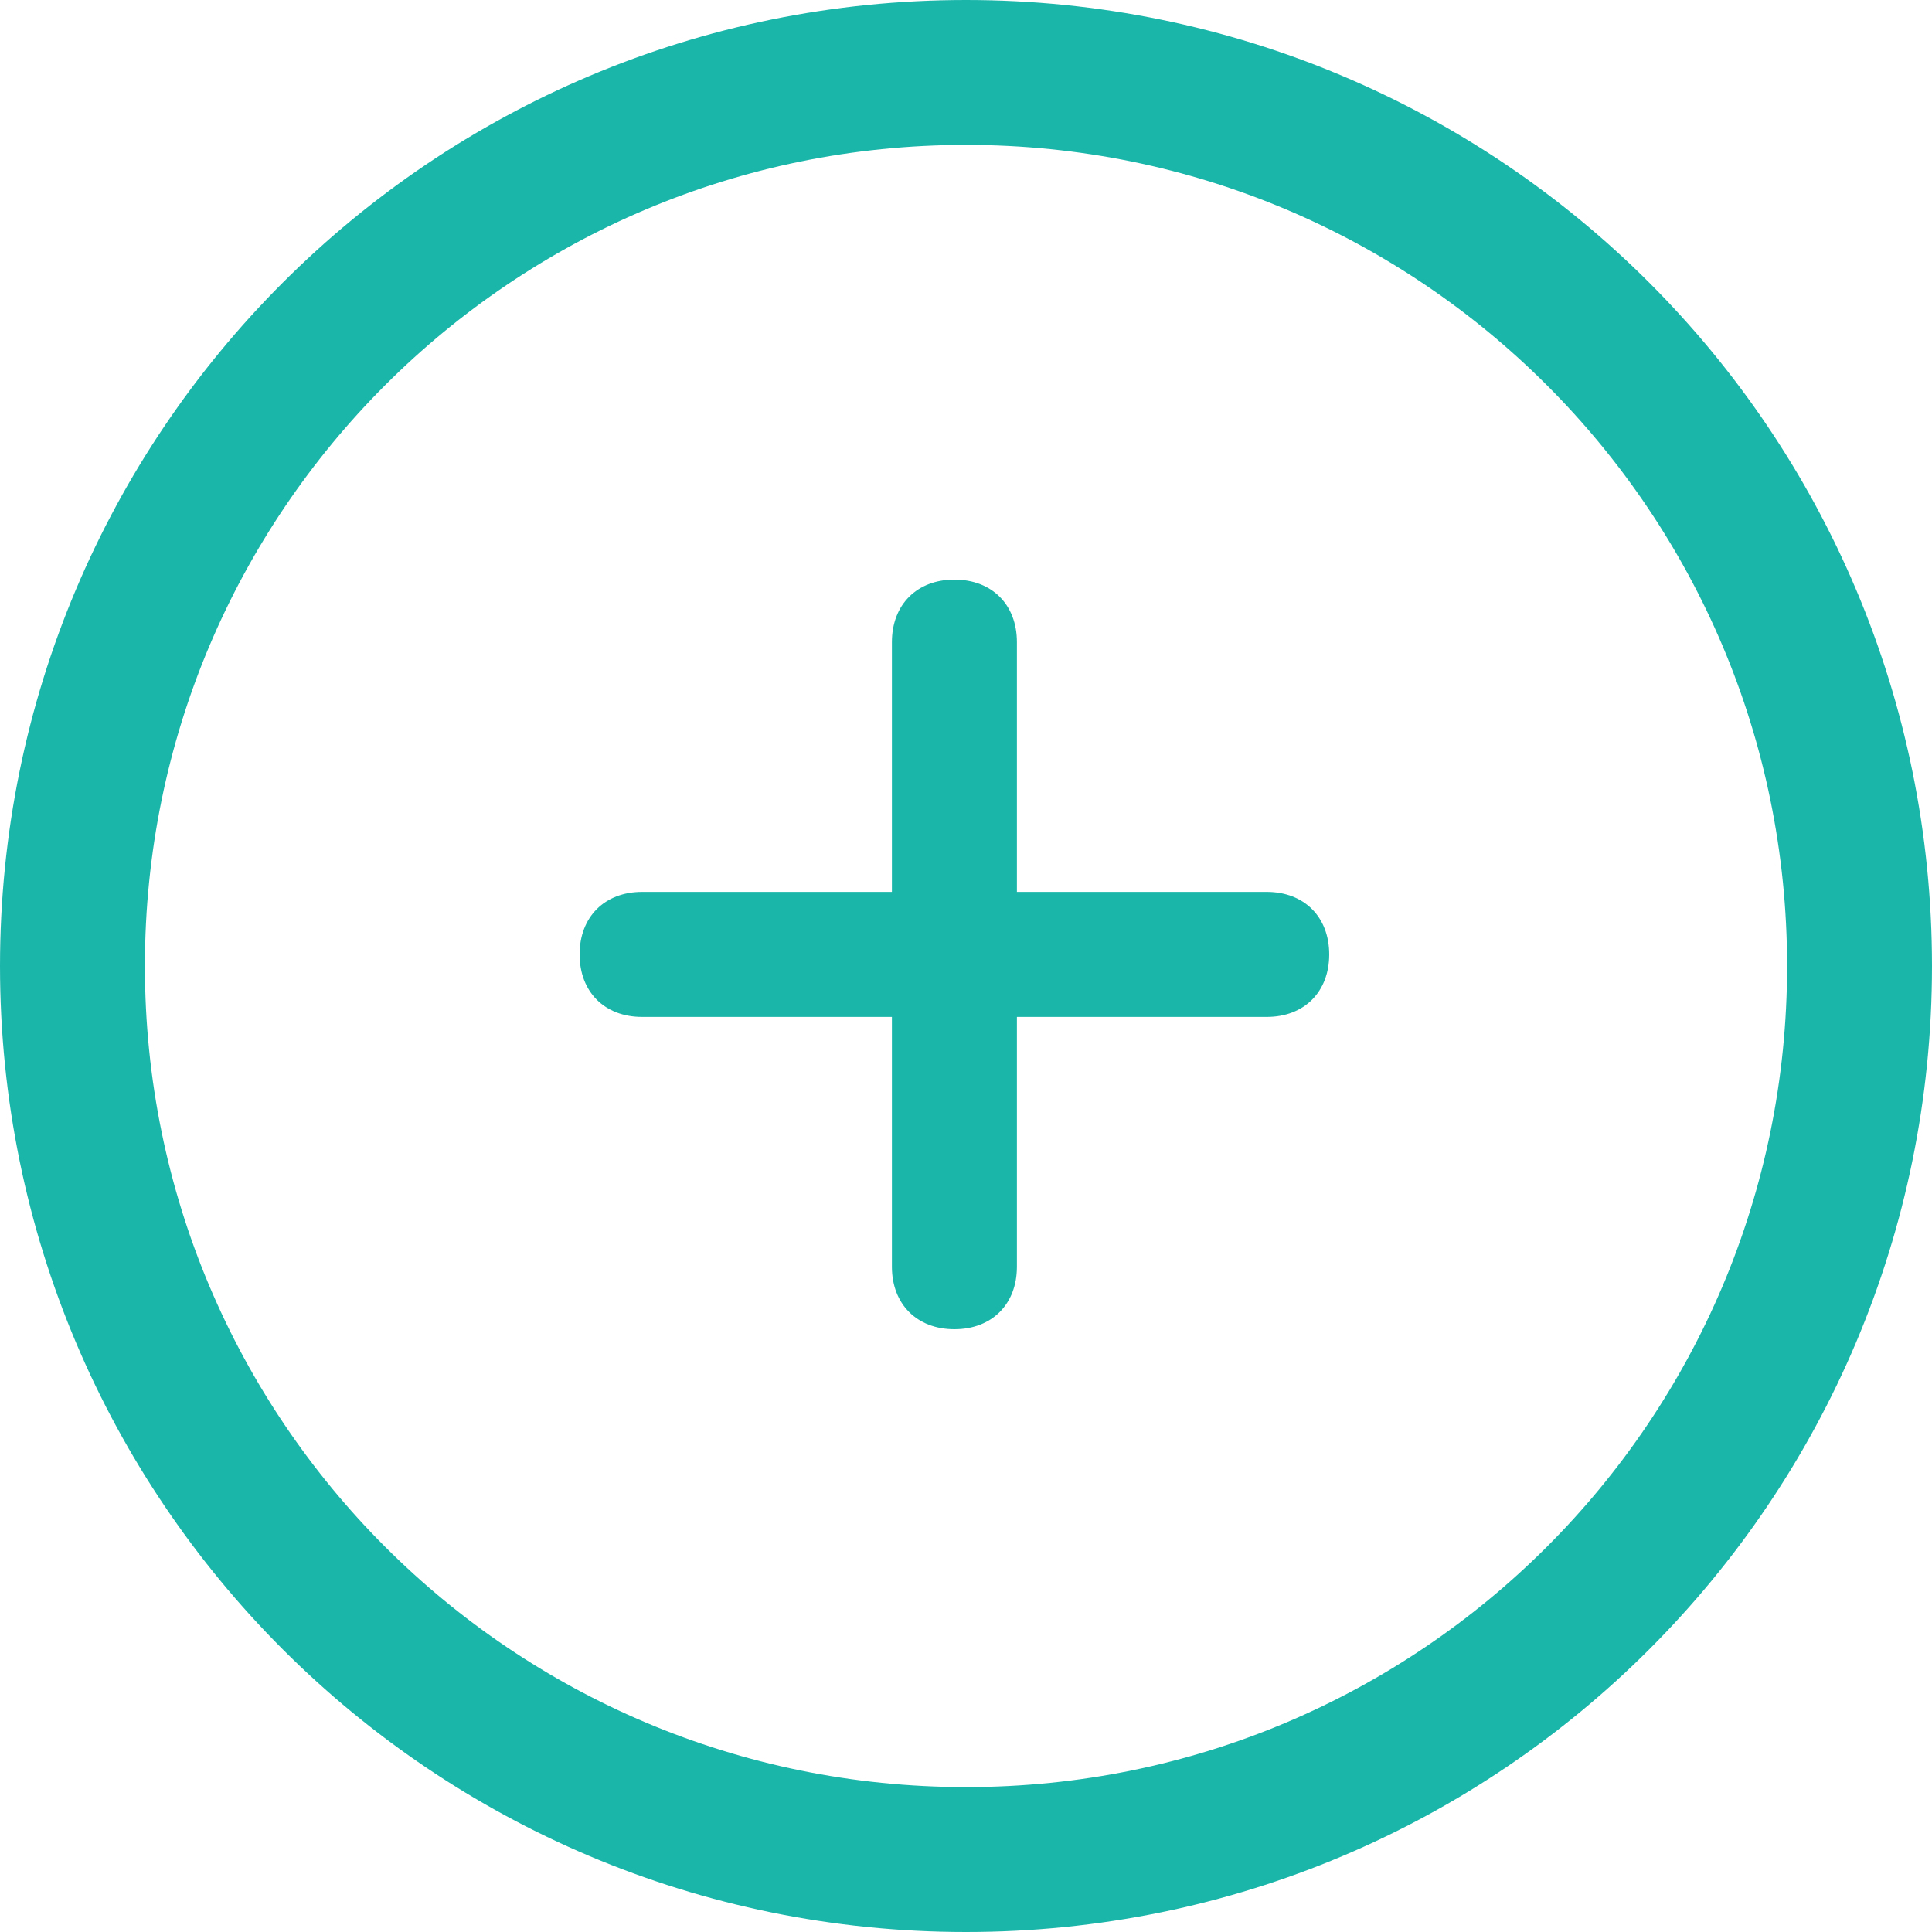
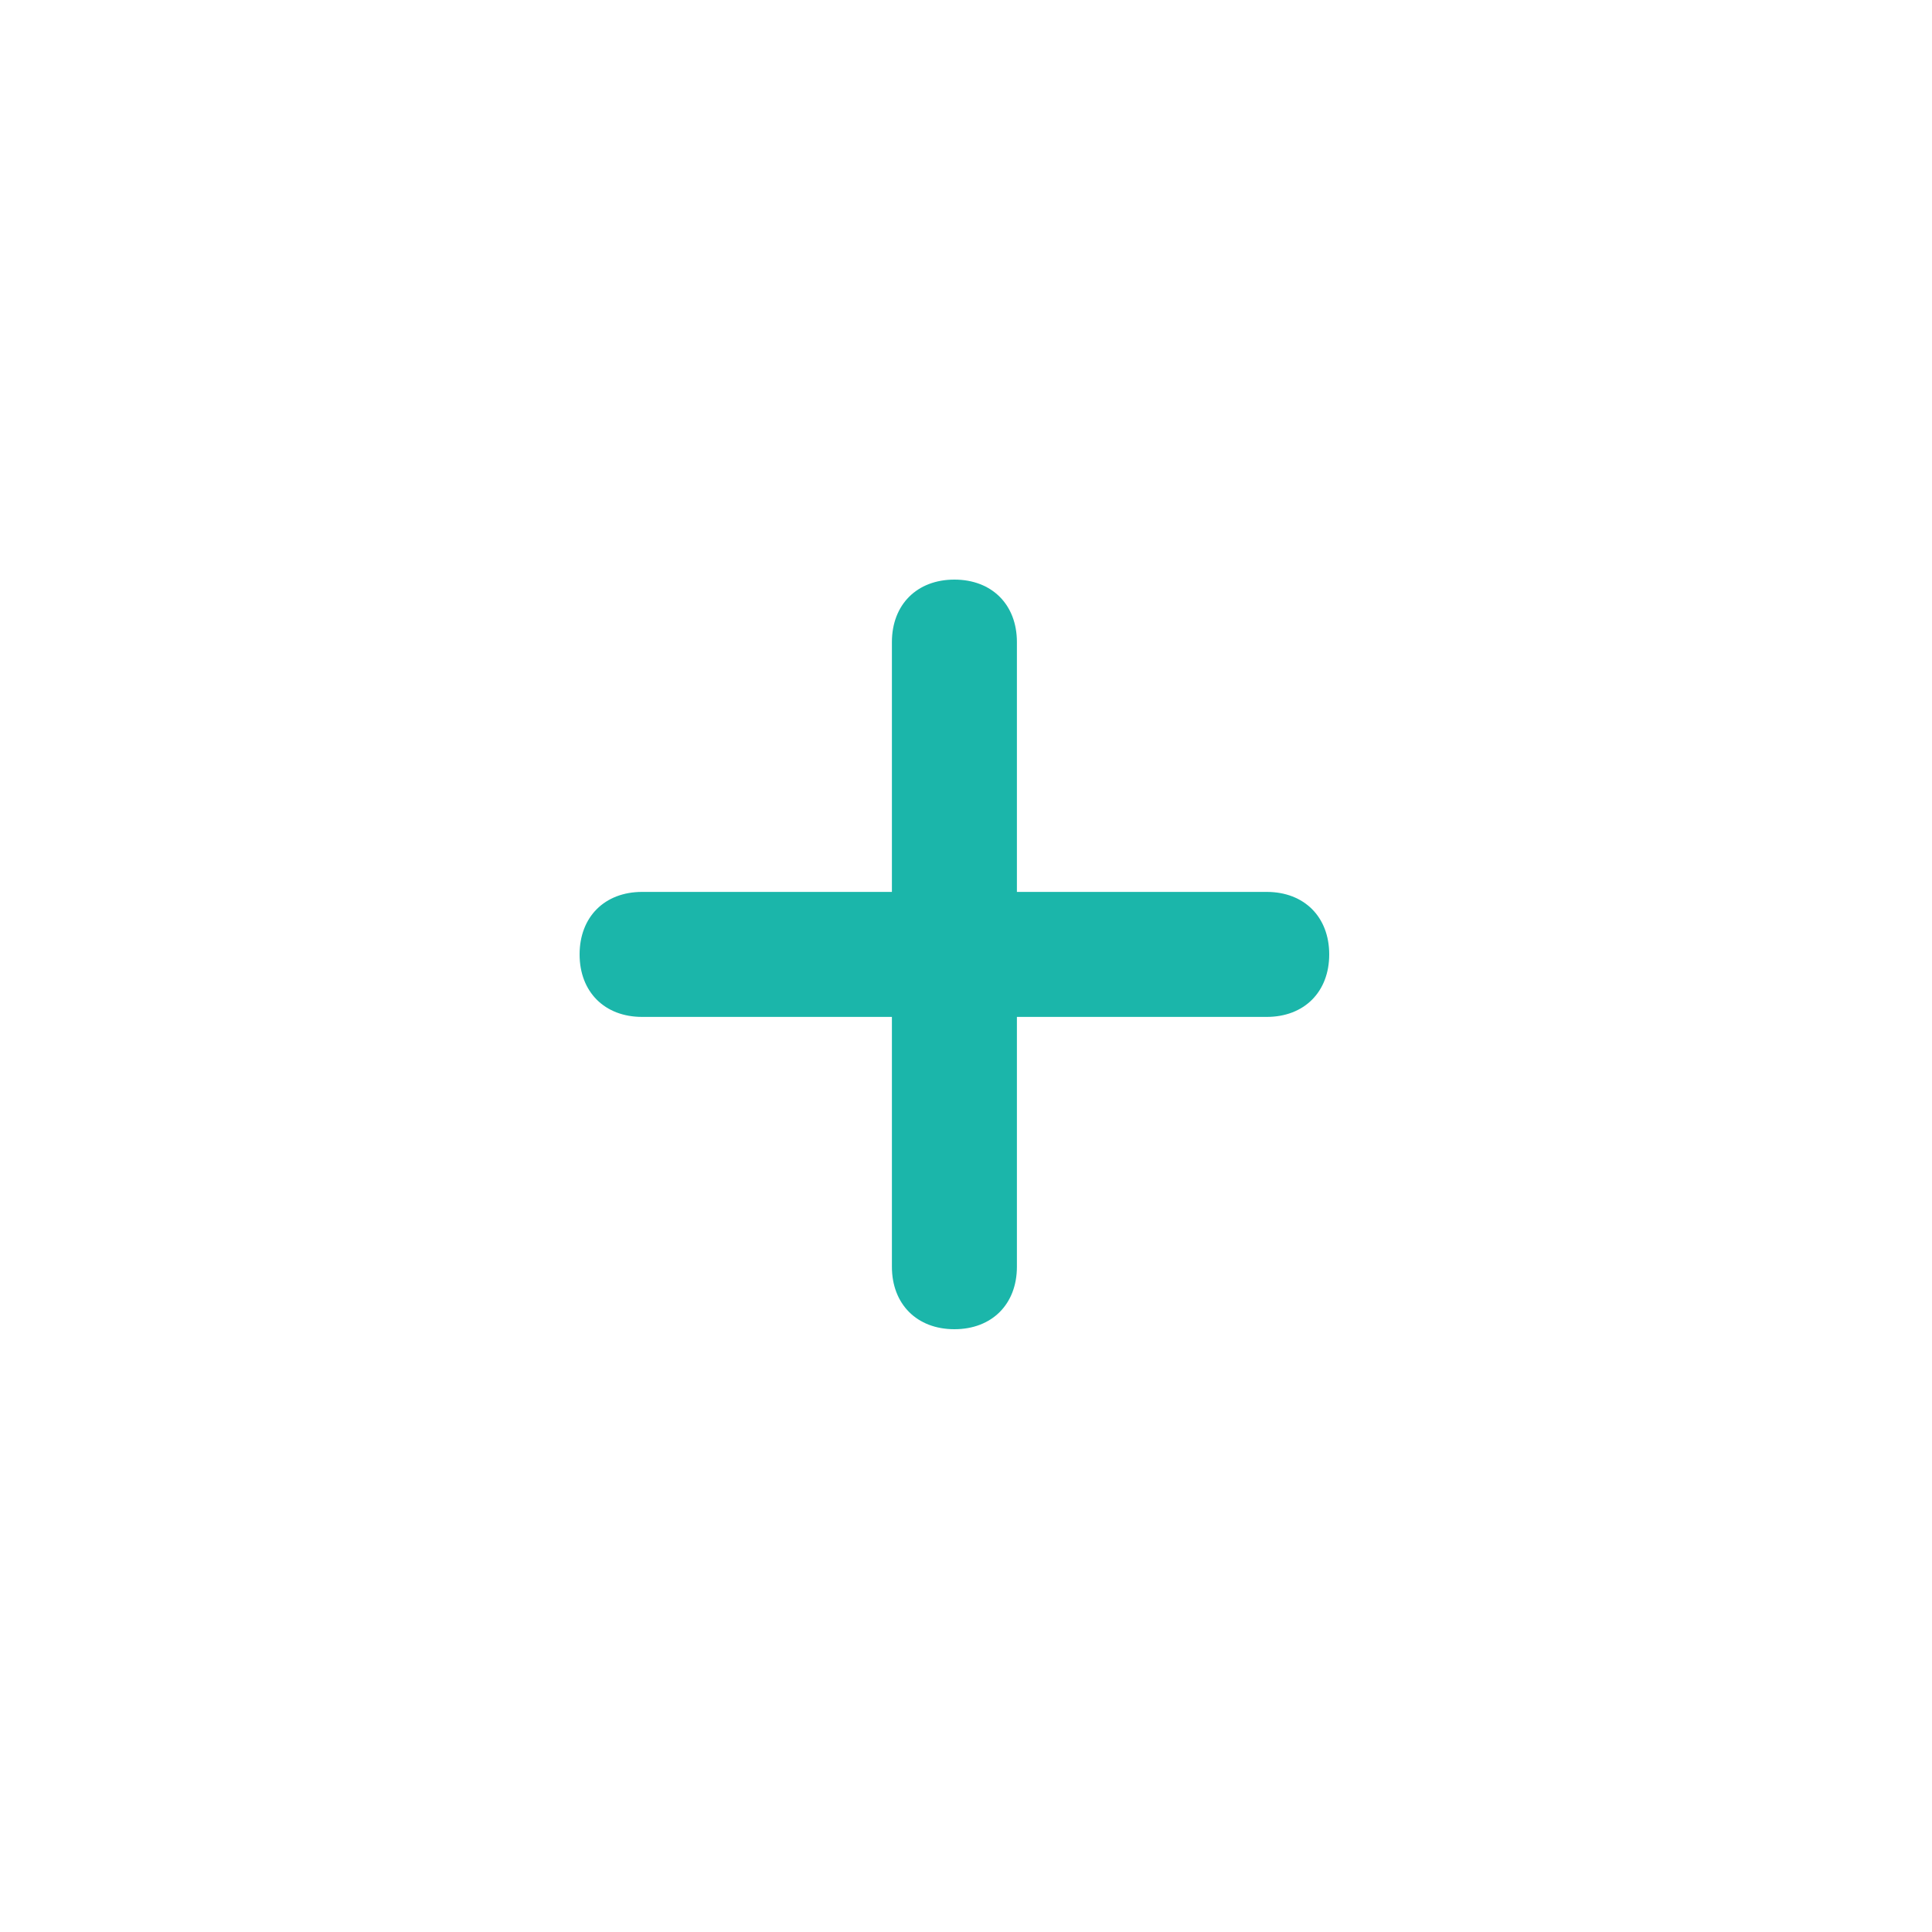
<svg xmlns="http://www.w3.org/2000/svg" width="20px" height="20px" viewBox="0 0 20 20" version="1.1">
  <title>icon/green/add</title>
  <desc>Created with Sketch.</desc>
  <defs />
  <g id="Desktop" stroke="none" stroke-width="1" fill="none" fill-rule="evenodd">
    <g id="11-CC-3.0-Results" transform="translate(-648, -744)">
      <g id="icon/green/add" transform="translate(646, 742)">
        <g id="icon---plus" transform="translate(2, 2)">
-           <path d="M10,0.75 C4.885,0.75 0.75,4.885 0.75,10 C0.75,15.115 4.885,19.25 10,19.25 C15.115,19.25 19.25,15.115 19.25,10 C19.25,4.885 15.115,0.75 10,0.75 Z" id="Shape" stroke="#1BB6AA" stroke-width="1.5" />
          <path d="M13.113,9.233 L10.527,9.233 L10.527,6.647 C10.527,6.259 10.268,6 9.88,6 C9.492,6 9.233,6.259 9.233,6.647 L9.233,9.233 L6.647,9.233 C6.259,9.233 6,9.492 6,9.88 C6,10.268 6.259,10.527 6.647,10.527 L9.233,10.527 L9.233,13.113 C9.233,13.501 9.492,13.76 9.88,13.76 C10.268,13.76 10.527,13.501 10.527,13.113 L10.527,10.527 L13.113,10.527 C13.501,10.527 13.76,10.268 13.76,9.88 C13.76,9.492 13.501,9.233 13.113,9.233 Z" id="Shape" fill="#1BB6AA" />
        </g>
      </g>
    </g>
  </g>
</svg>